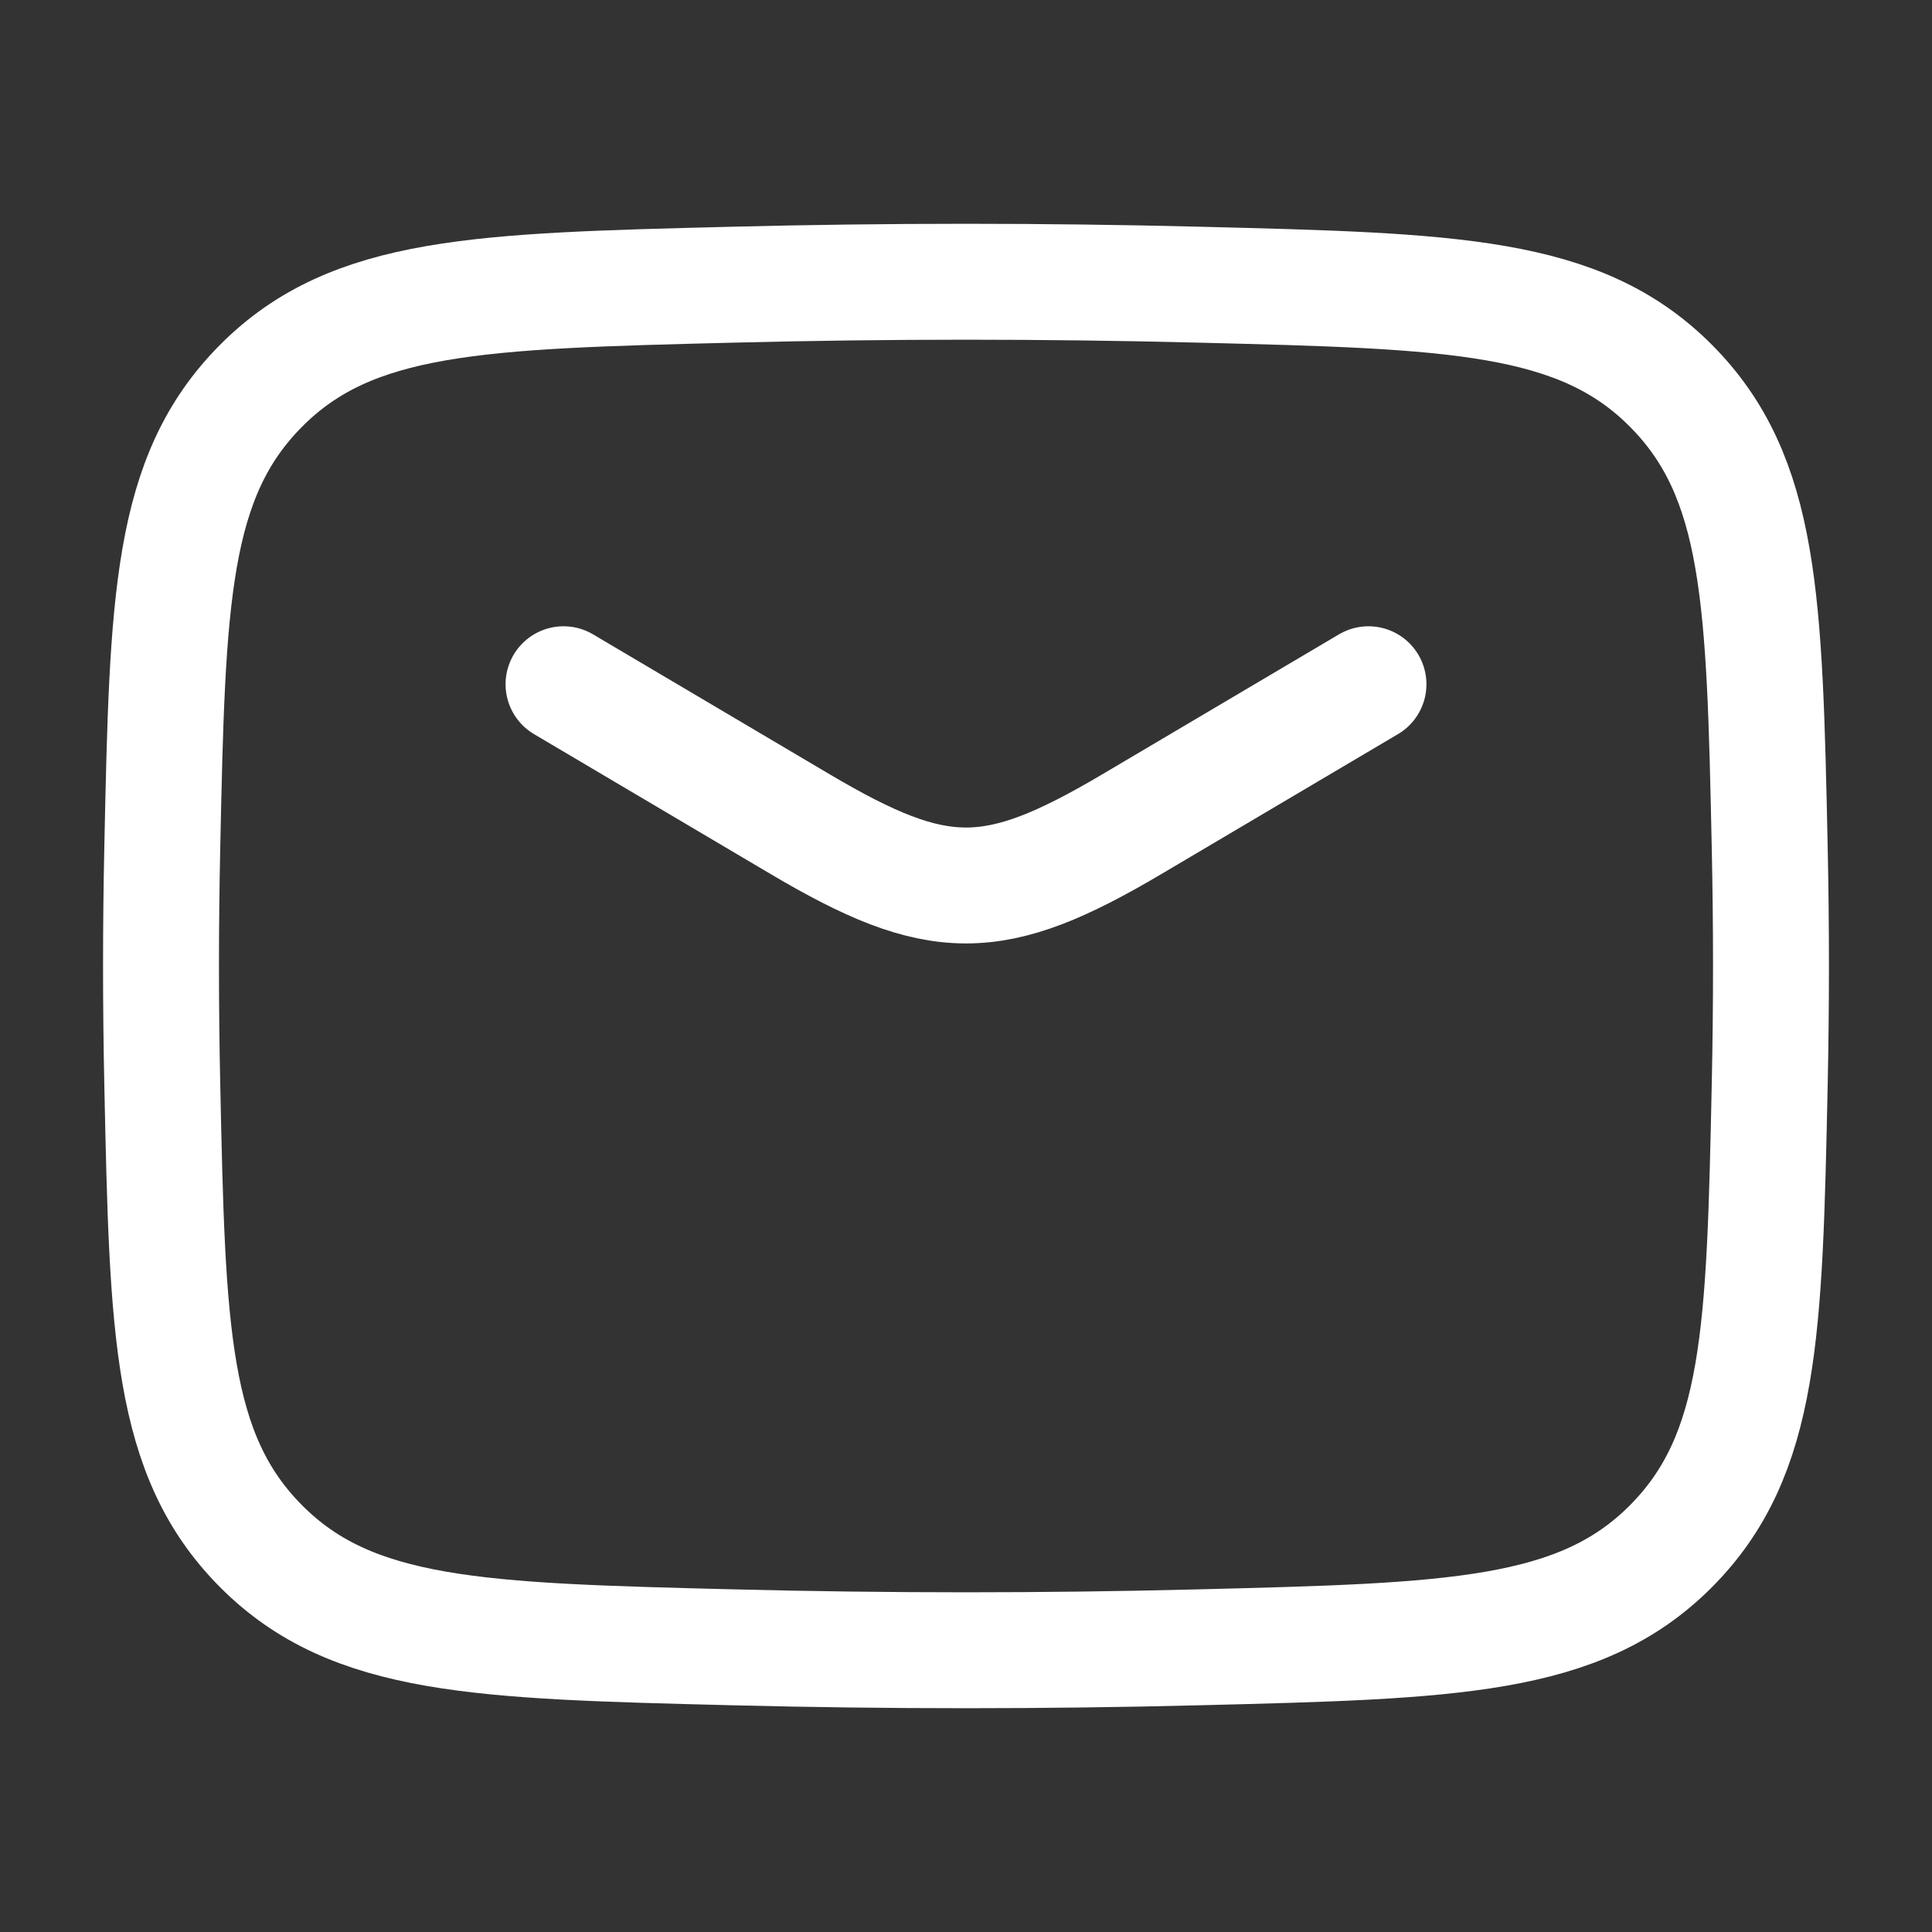
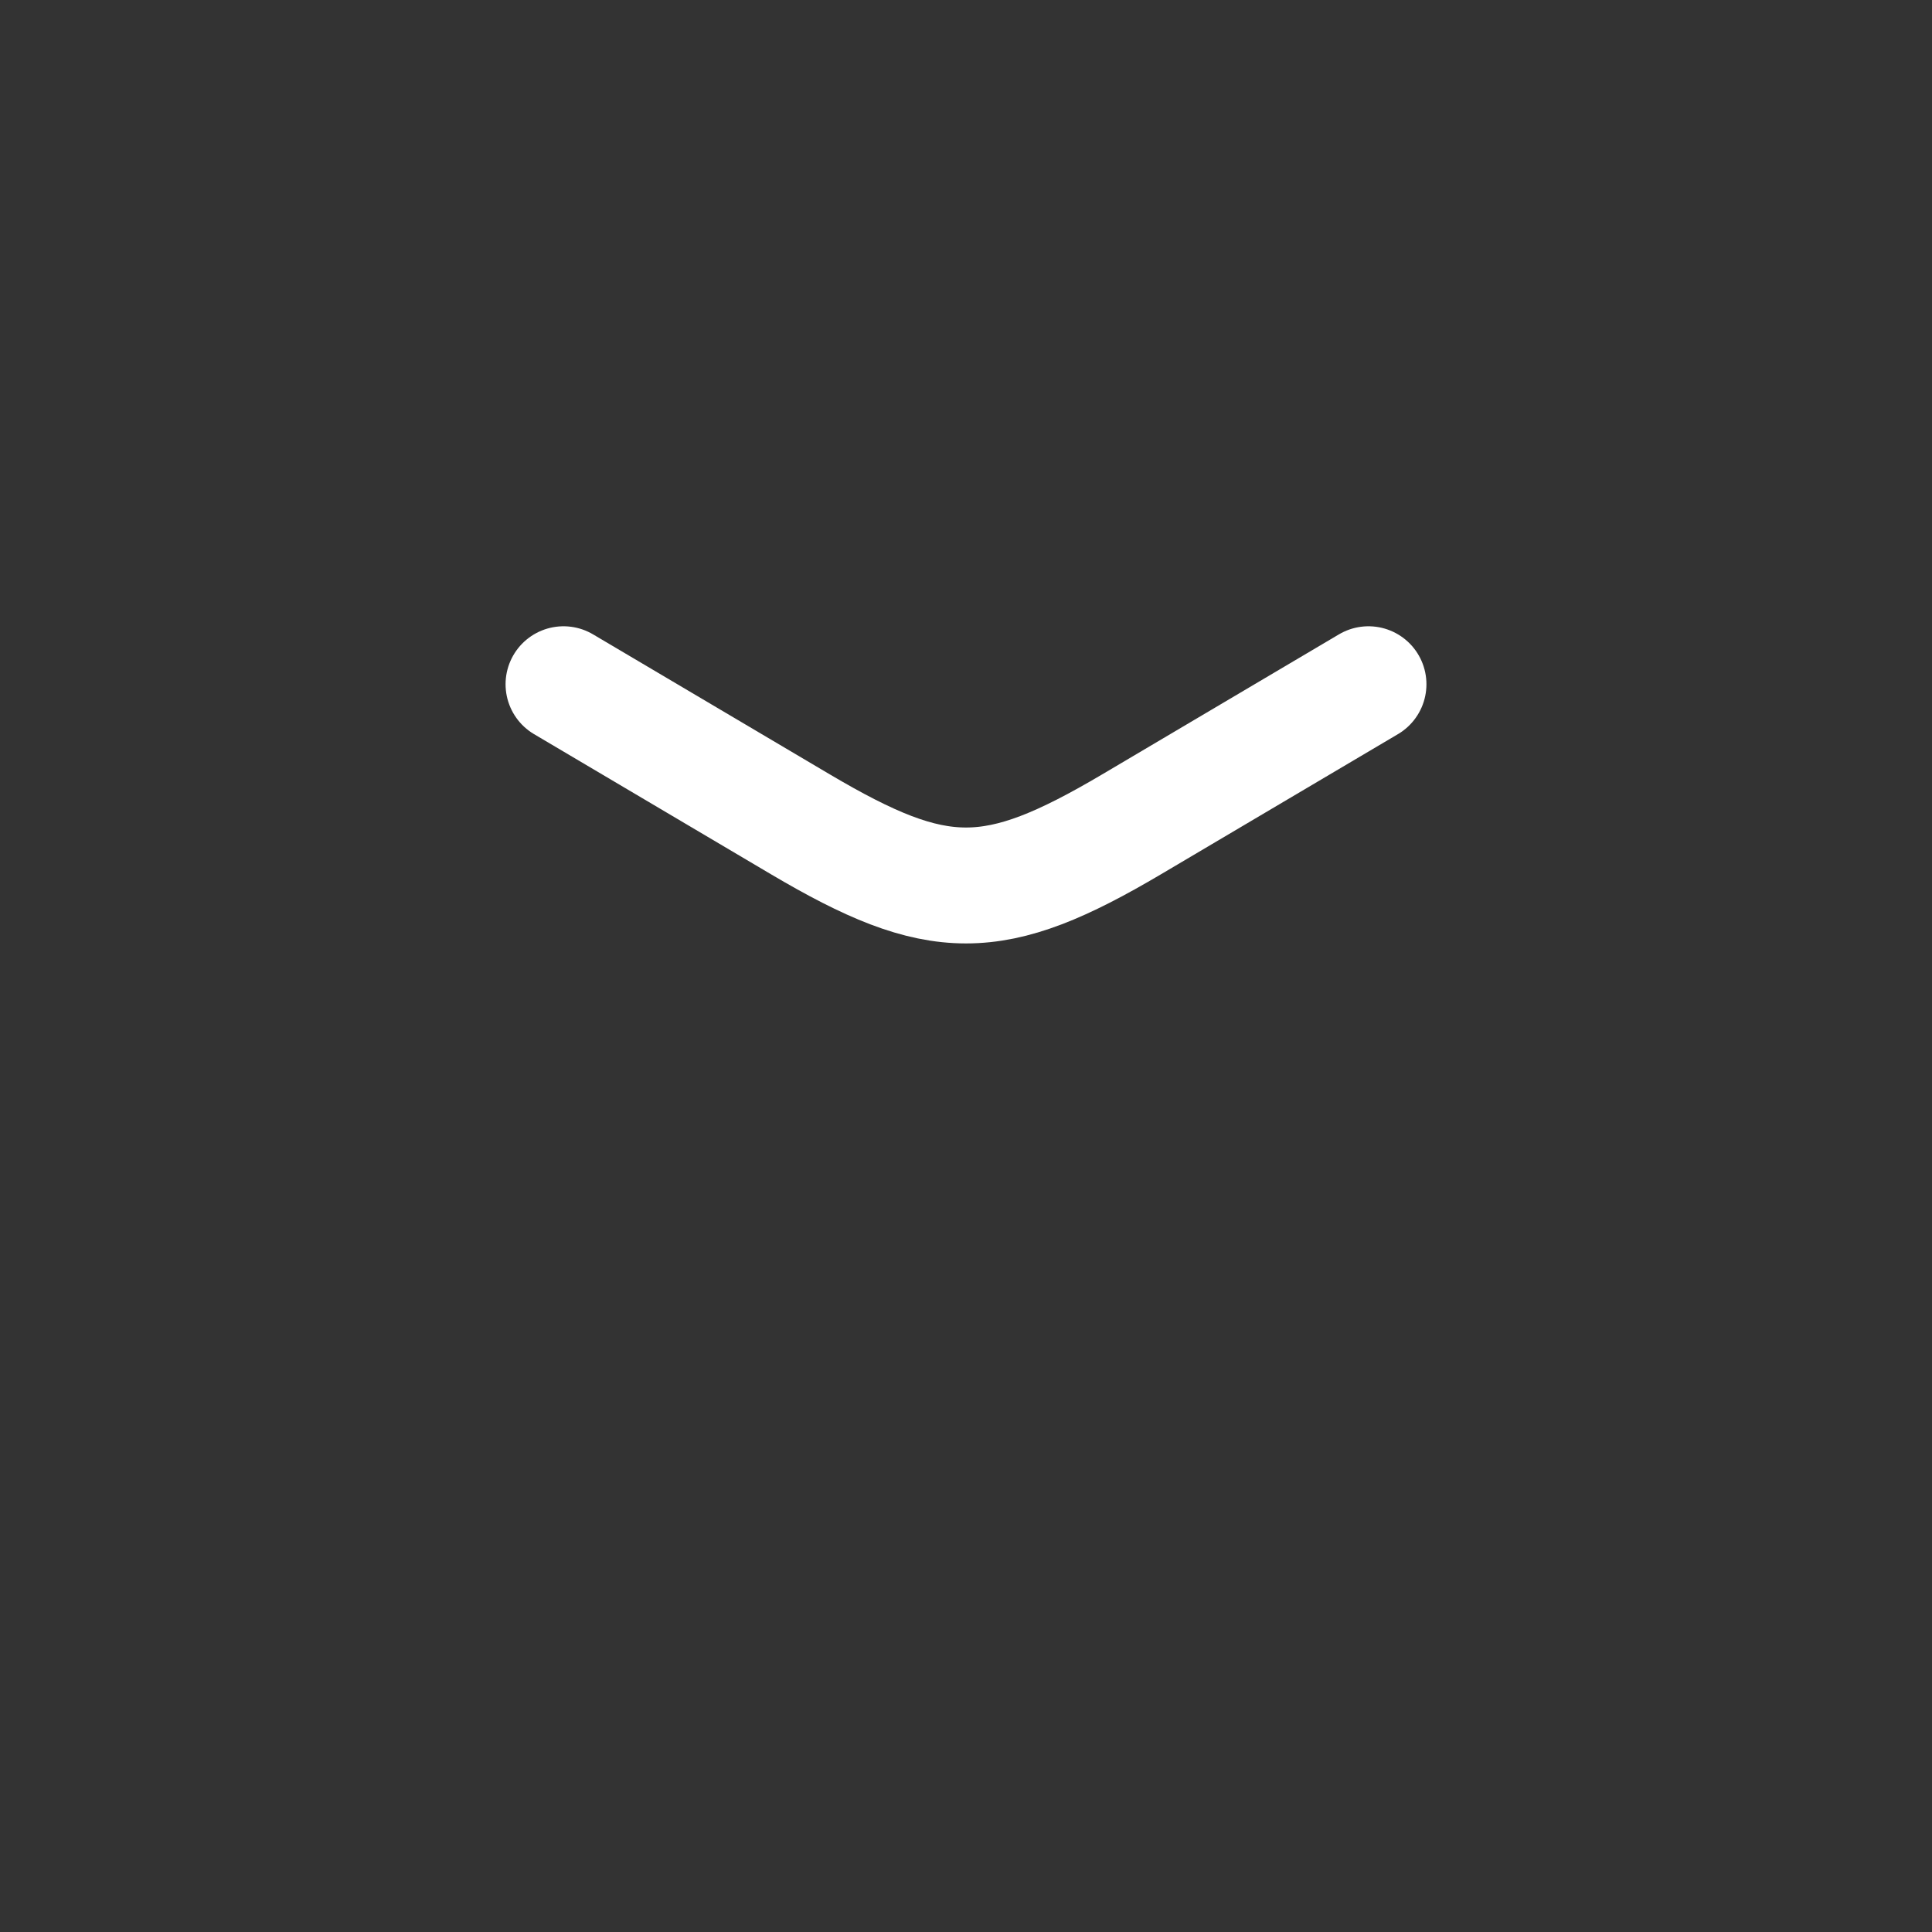
<svg xmlns="http://www.w3.org/2000/svg" width="25" height="25" viewBox="0 0 25 25" fill="none">
  <rect x="0" y="0" width="25" height="25" fill="#333333" stroke="none" />
  <path d="M7.292 8.854L10.356 10.666C12.143 11.722 12.857 11.722 14.644 10.666L17.708 8.854" stroke="white" stroke-width="1.5" stroke-linecap="round" stroke-linejoin="round" />
-   <path d="M2.1 14.037C2.168 17.23 2.202 18.827 3.38 20.01C4.558 21.192 6.198 21.234 9.478 21.316C11.499 21.367 13.501 21.367 15.522 21.316C18.802 21.234 20.442 21.192 21.62 20.01C22.798 18.827 22.832 17.23 22.9 14.037C22.922 13.01 22.922 11.989 22.9 10.963C22.832 7.77 22.798 6.173 21.62 4.99C20.442 3.807 18.802 3.766 15.522 3.684C13.501 3.633 11.499 3.633 9.478 3.684C6.198 3.766 4.558 3.807 3.38 4.99C2.202 6.173 2.168 7.77 2.1 10.963C2.078 11.989 2.078 13.01 2.1 14.037Z" stroke="white" stroke-width="1.5" stroke-linejoin="round" />
</svg>